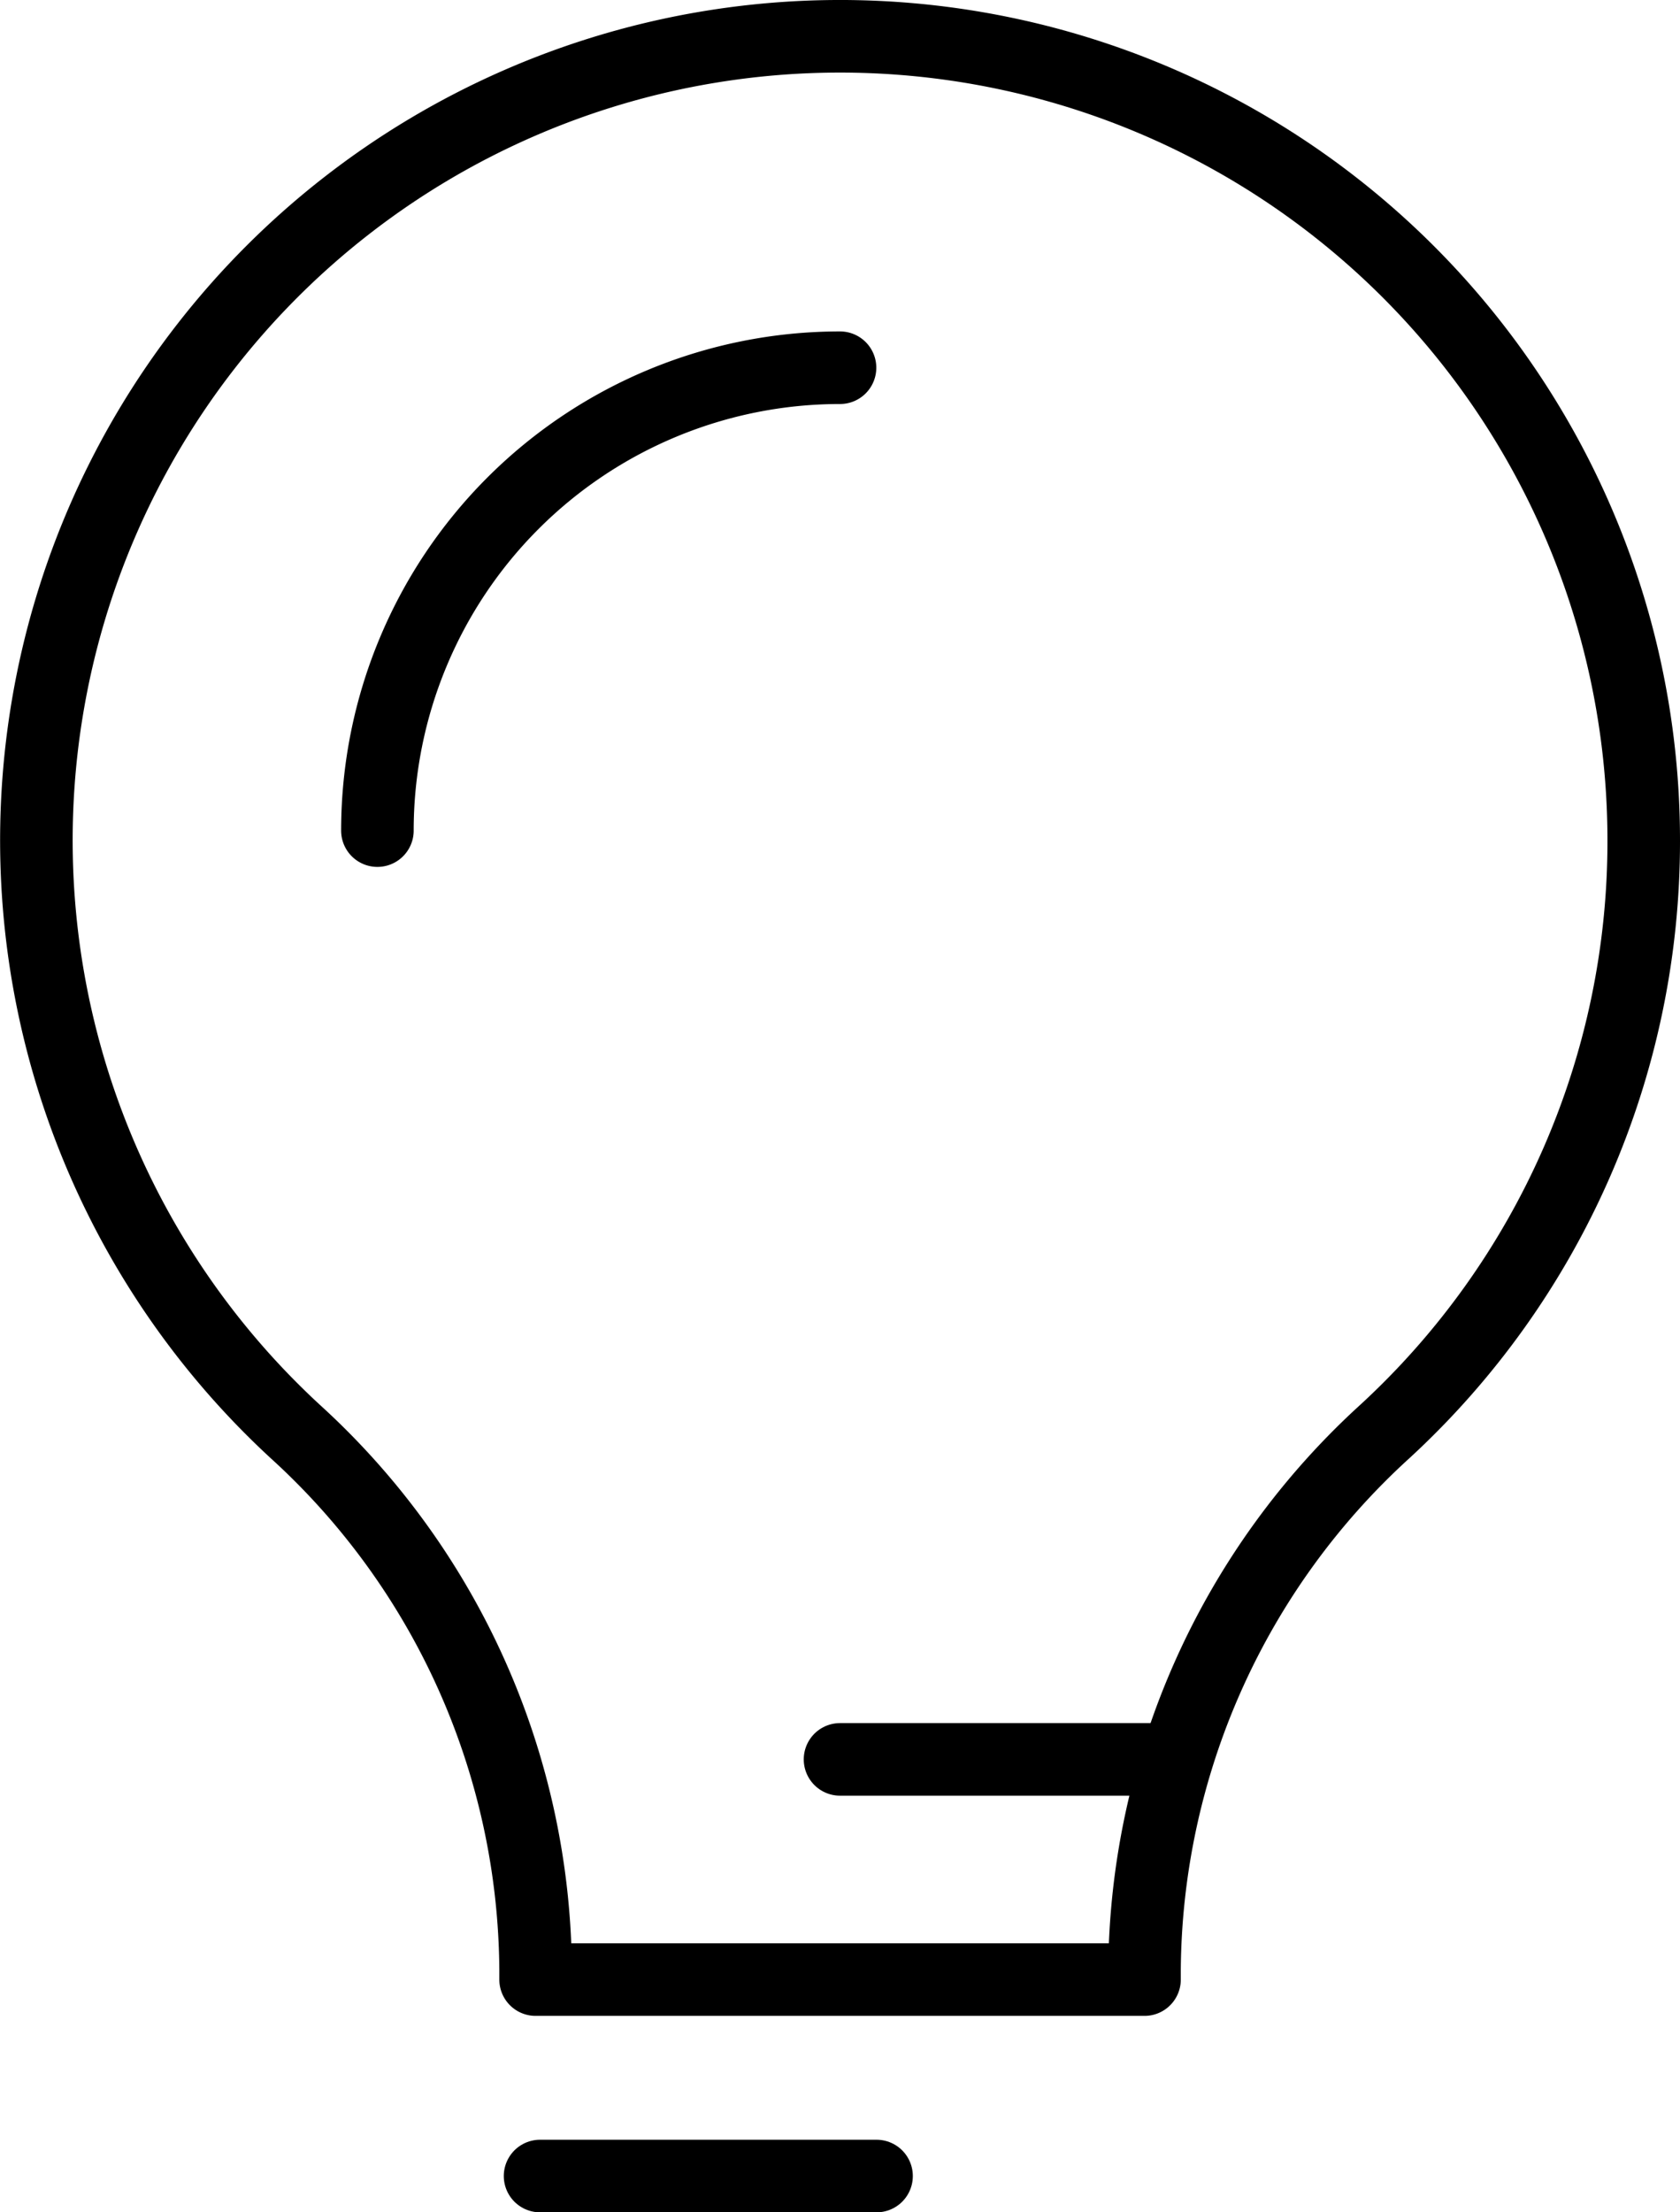
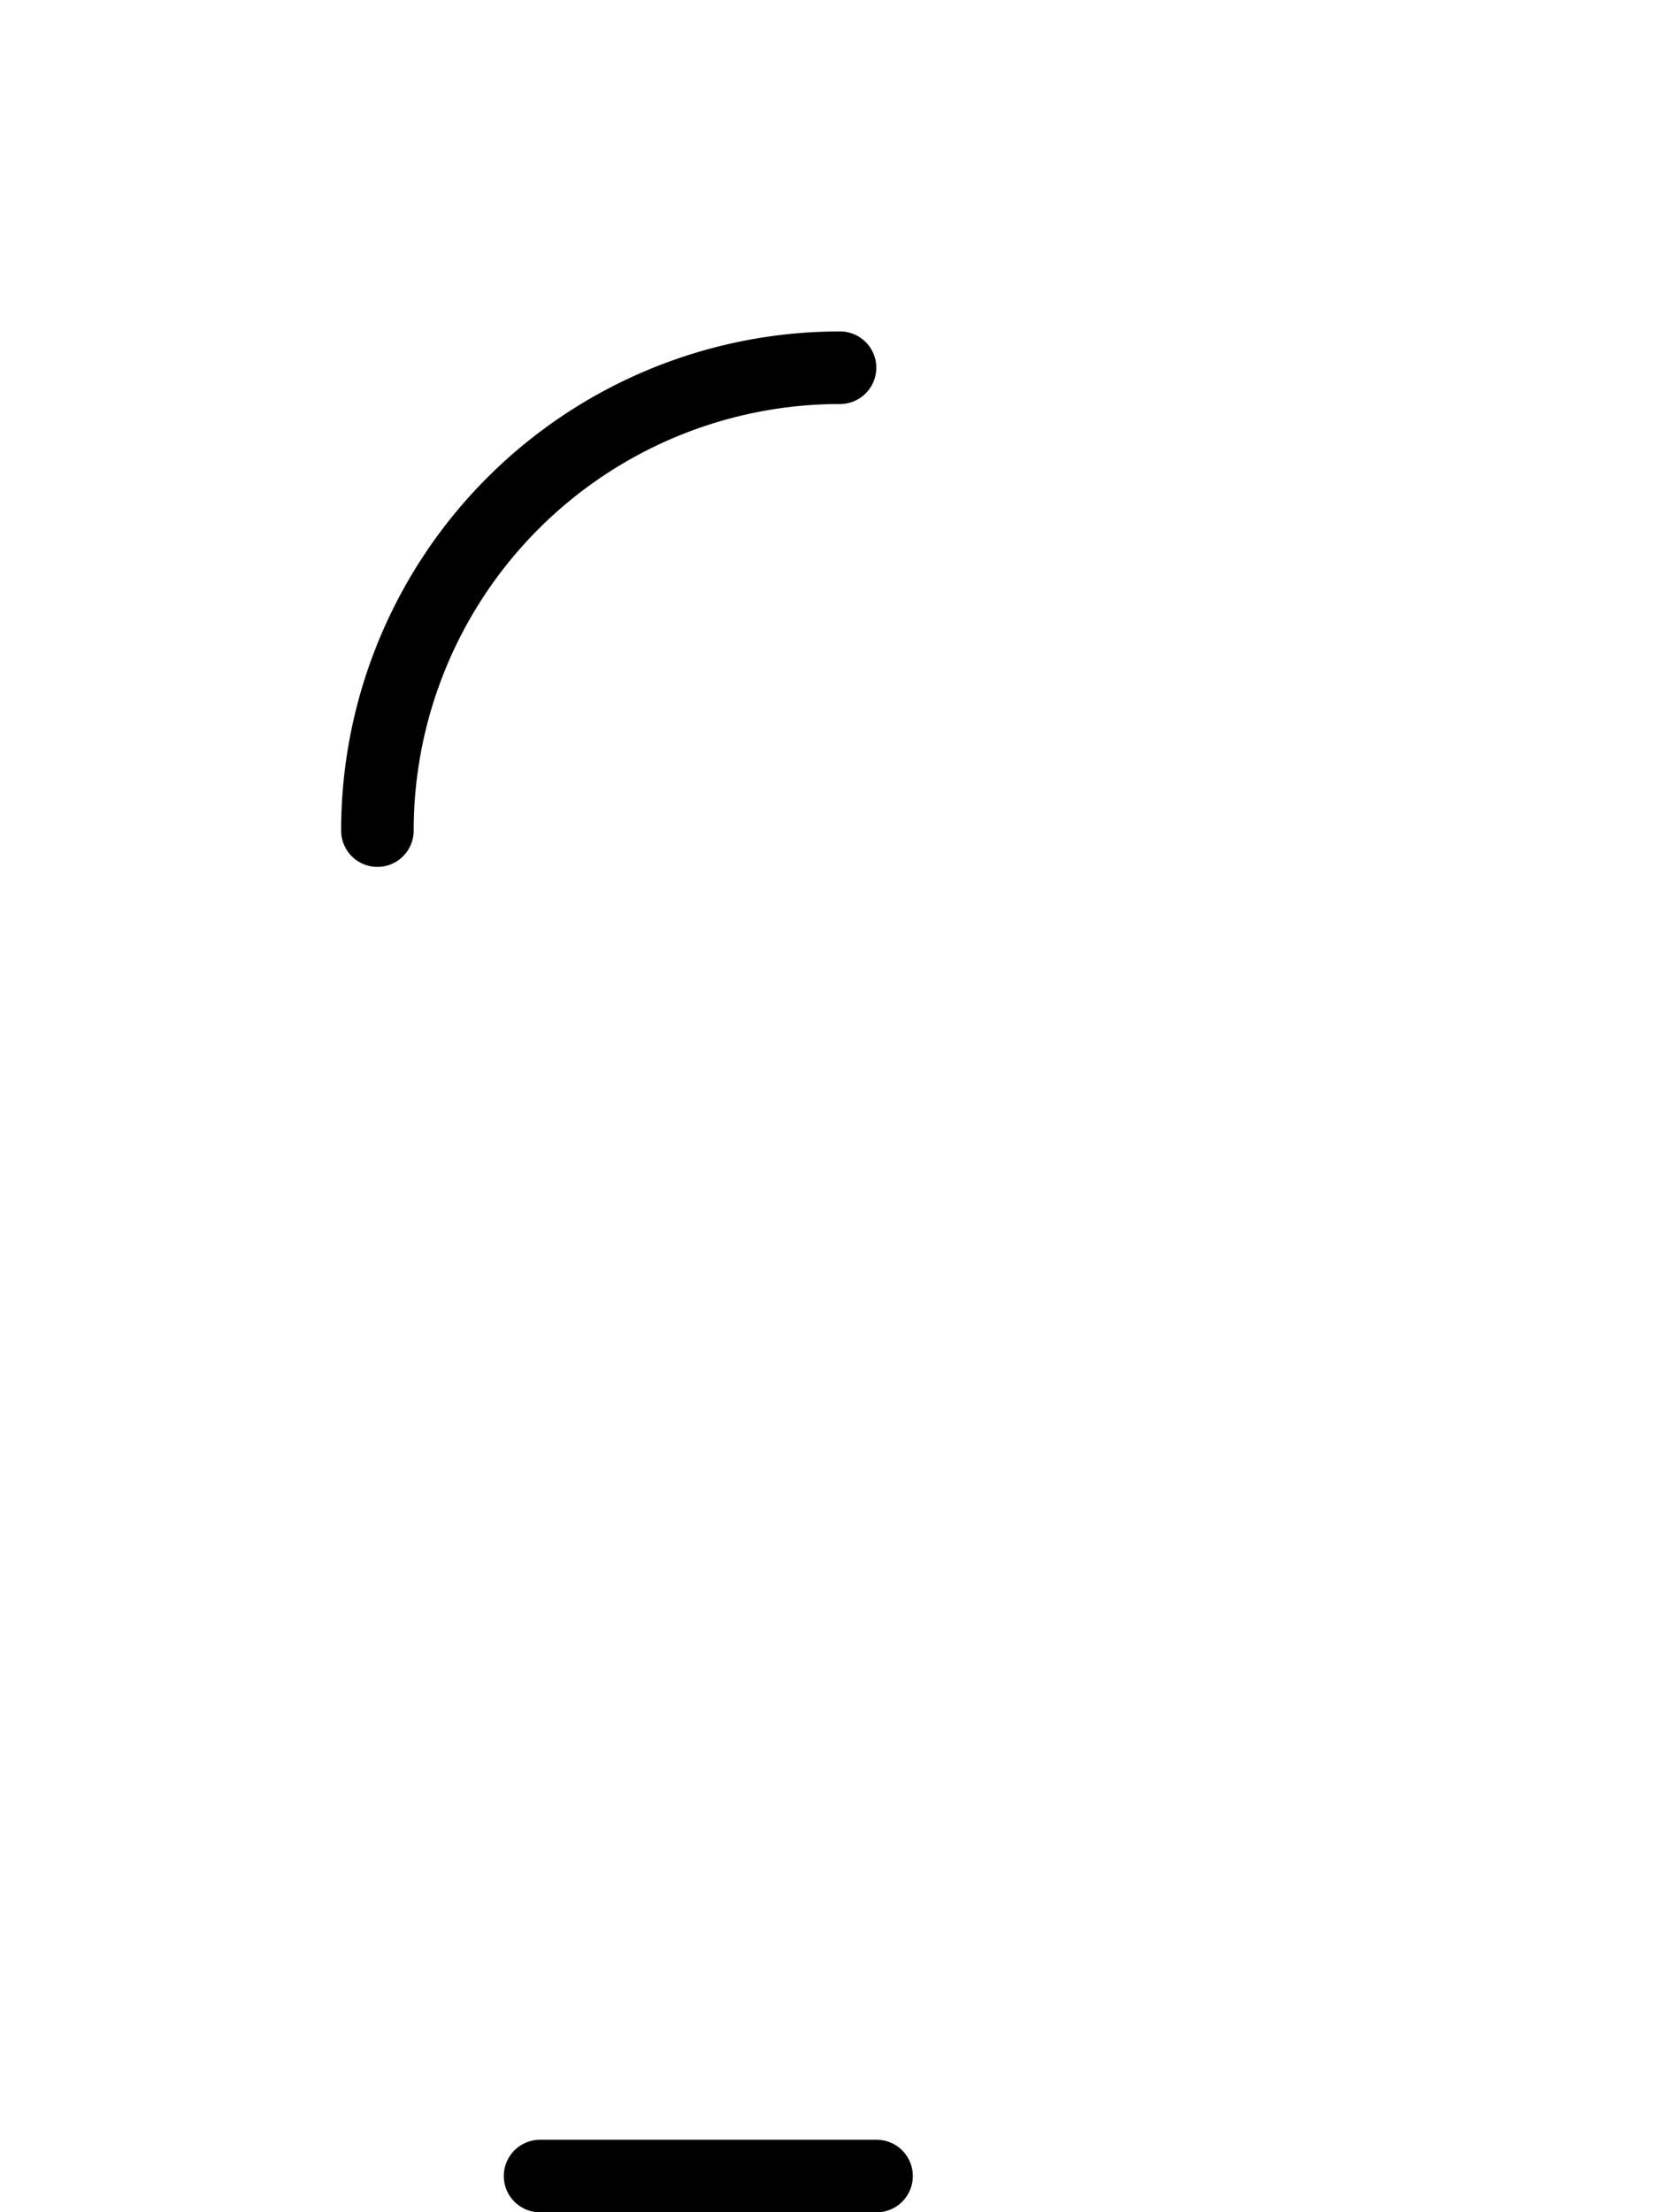
<svg xmlns="http://www.w3.org/2000/svg" width="46.313" height="60.957" viewBox="0 0 46.313 60.957">
  <g id="light_bulb_icon" data-name="light bulb icon" transform="translate(-5499.22 -1906.773)">
-     <path id="Path_8813" data-name="Path 8813" d="M5544.533,1929.932a22.155,22.155,0,1,0-37.174,16.283,20.215,20.215,0,0,1,6.626,14.833v.269h16.786v-.269a20.251,20.251,0,0,1,6.638-14.844A22.083,22.083,0,0,0,5544.533,1929.932Z" fill="none" stroke="#000" stroke-linecap="round" stroke-linejoin="round" stroke-width="2" />
-     <line id="Line_379" data-name="Line 379" x1="9.276" transform="translate(5522.377 1955.25)" fill="none" stroke="#000" stroke-linecap="round" stroke-linejoin="round" stroke-width="2" />
    <line id="Line_380" data-name="Line 380" x1="9.276" transform="translate(5514.108 1966.73)" fill="none" stroke="#000" stroke-linecap="round" stroke-linejoin="round" stroke-width="2" />
    <path id="Path_8814" data-name="Path 8814" d="M5522.947,1942.6a12.754,12.754,0,0,1,12.753-12.754" transform="translate(-13.323 -12.941)" fill="none" stroke="#000" stroke-linecap="round" stroke-linejoin="round" stroke-width="2" />
  </g>
</svg>